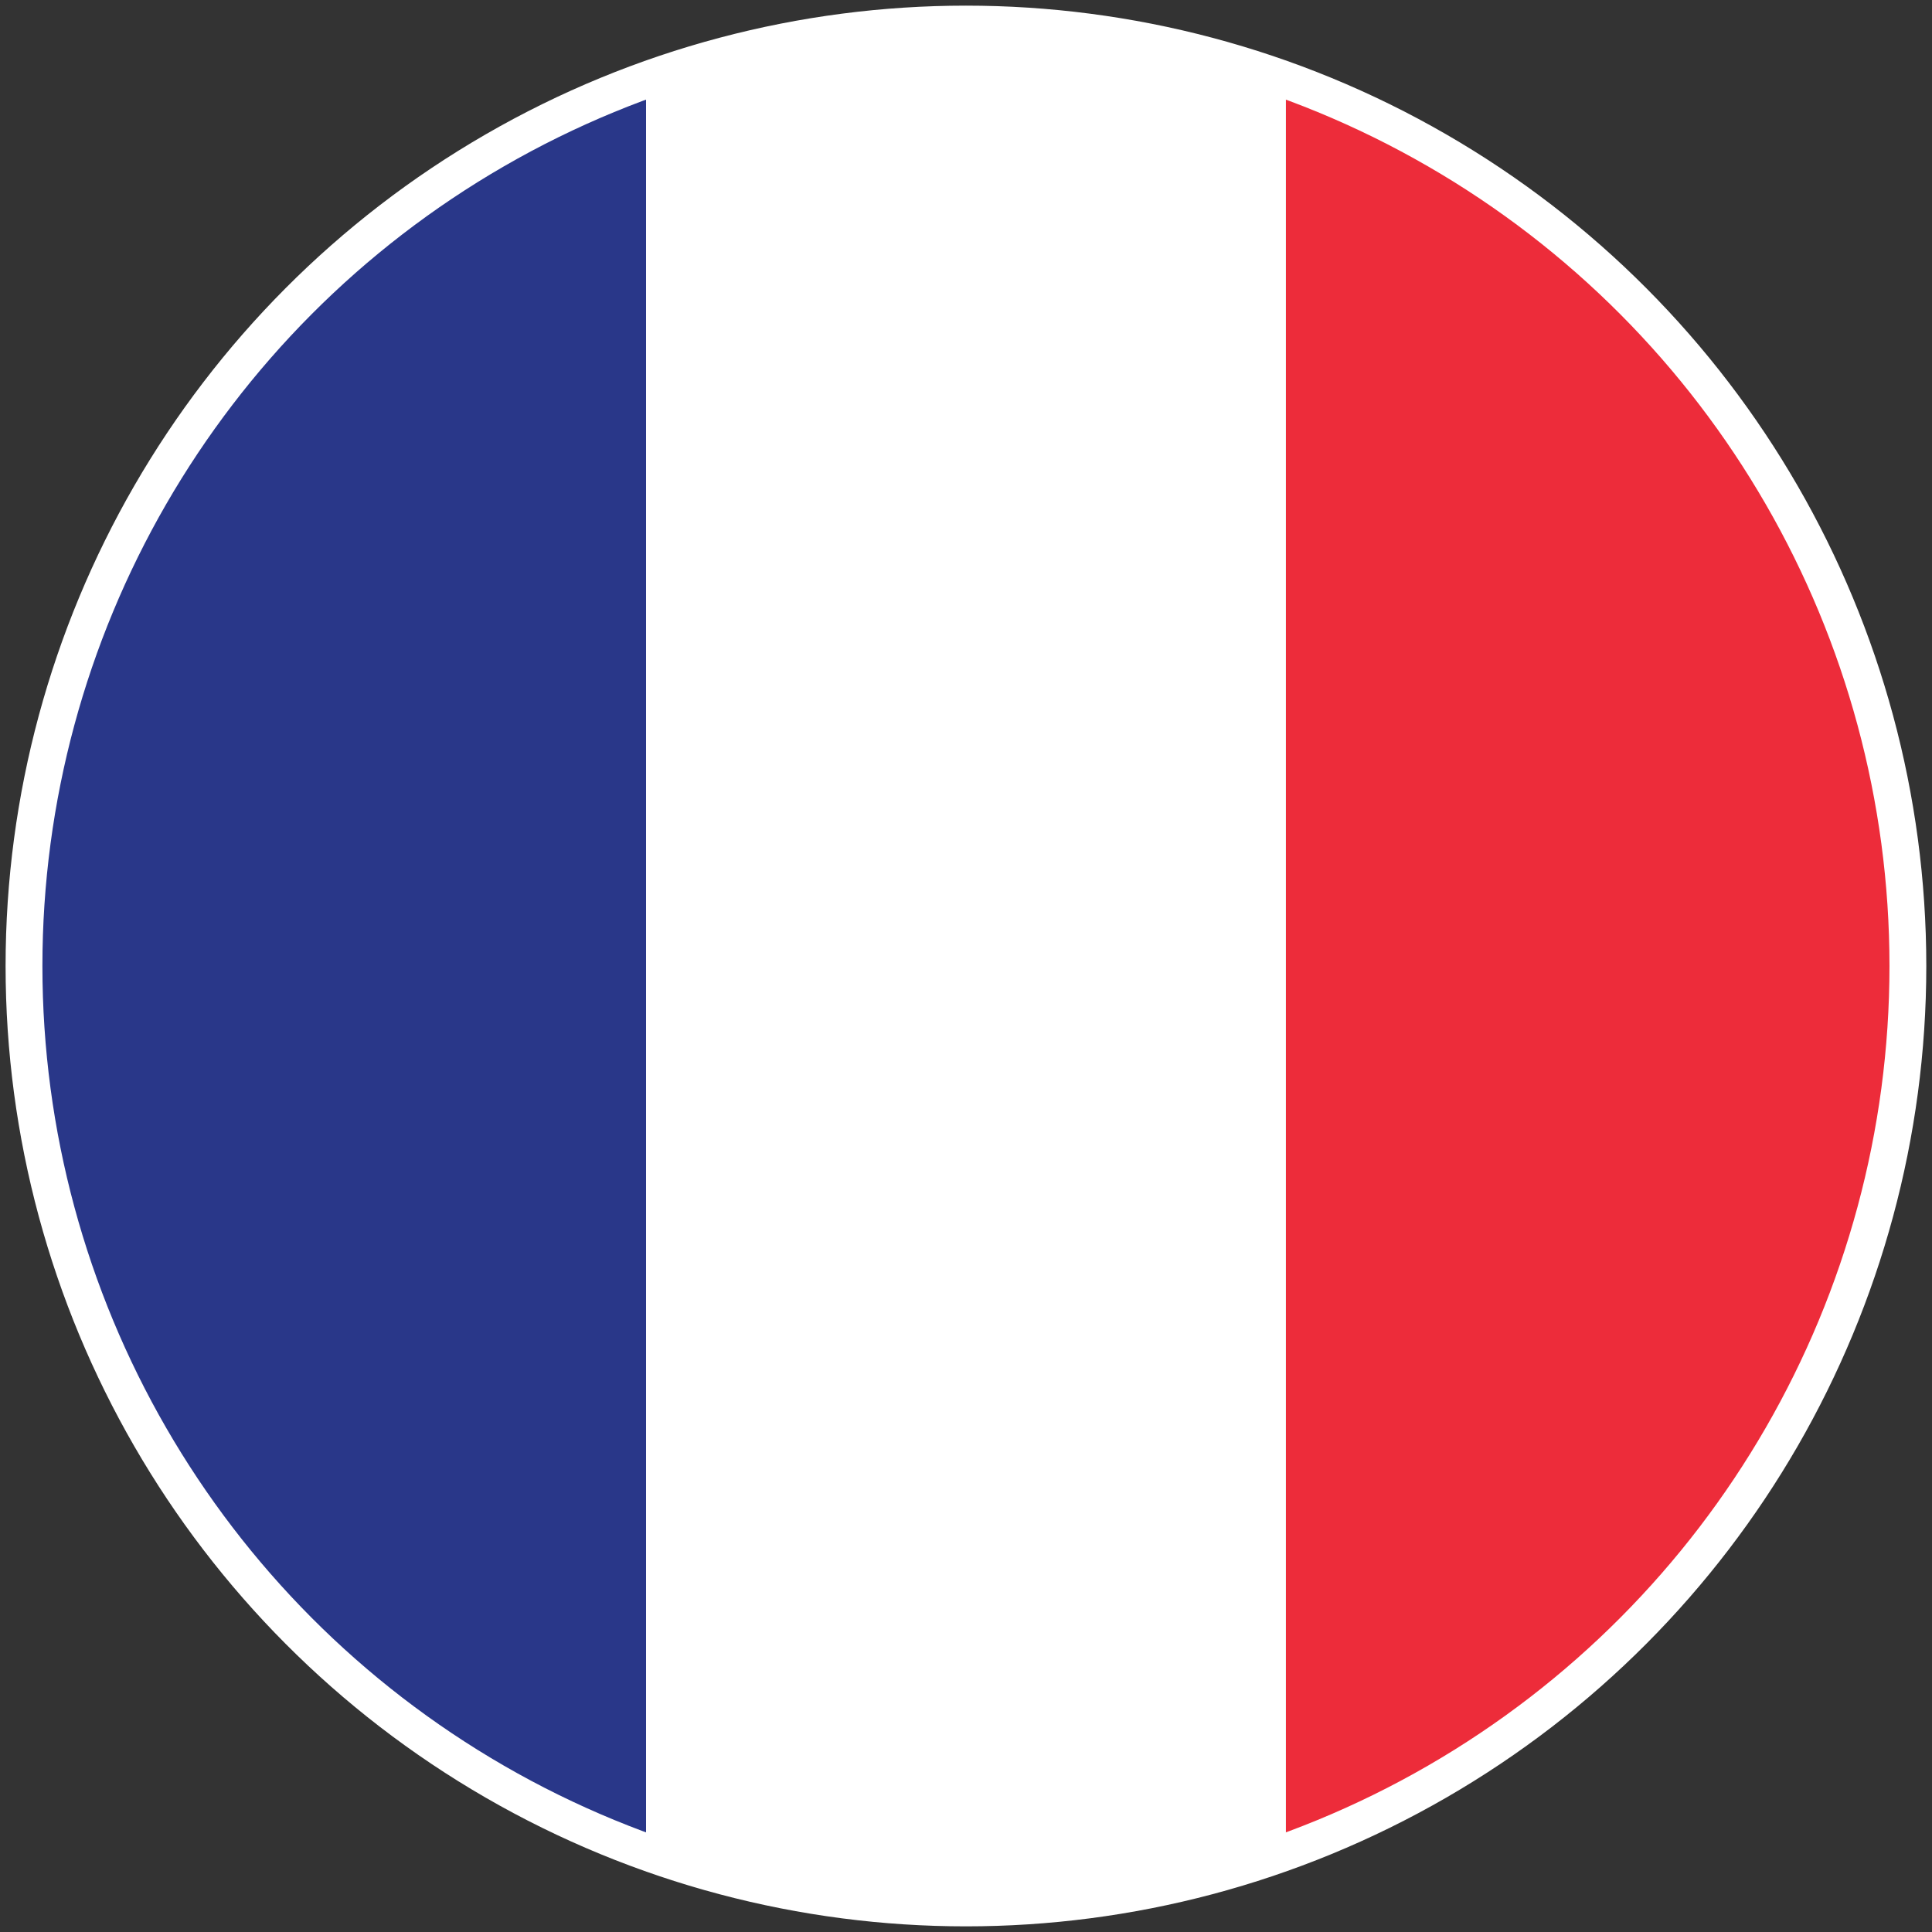
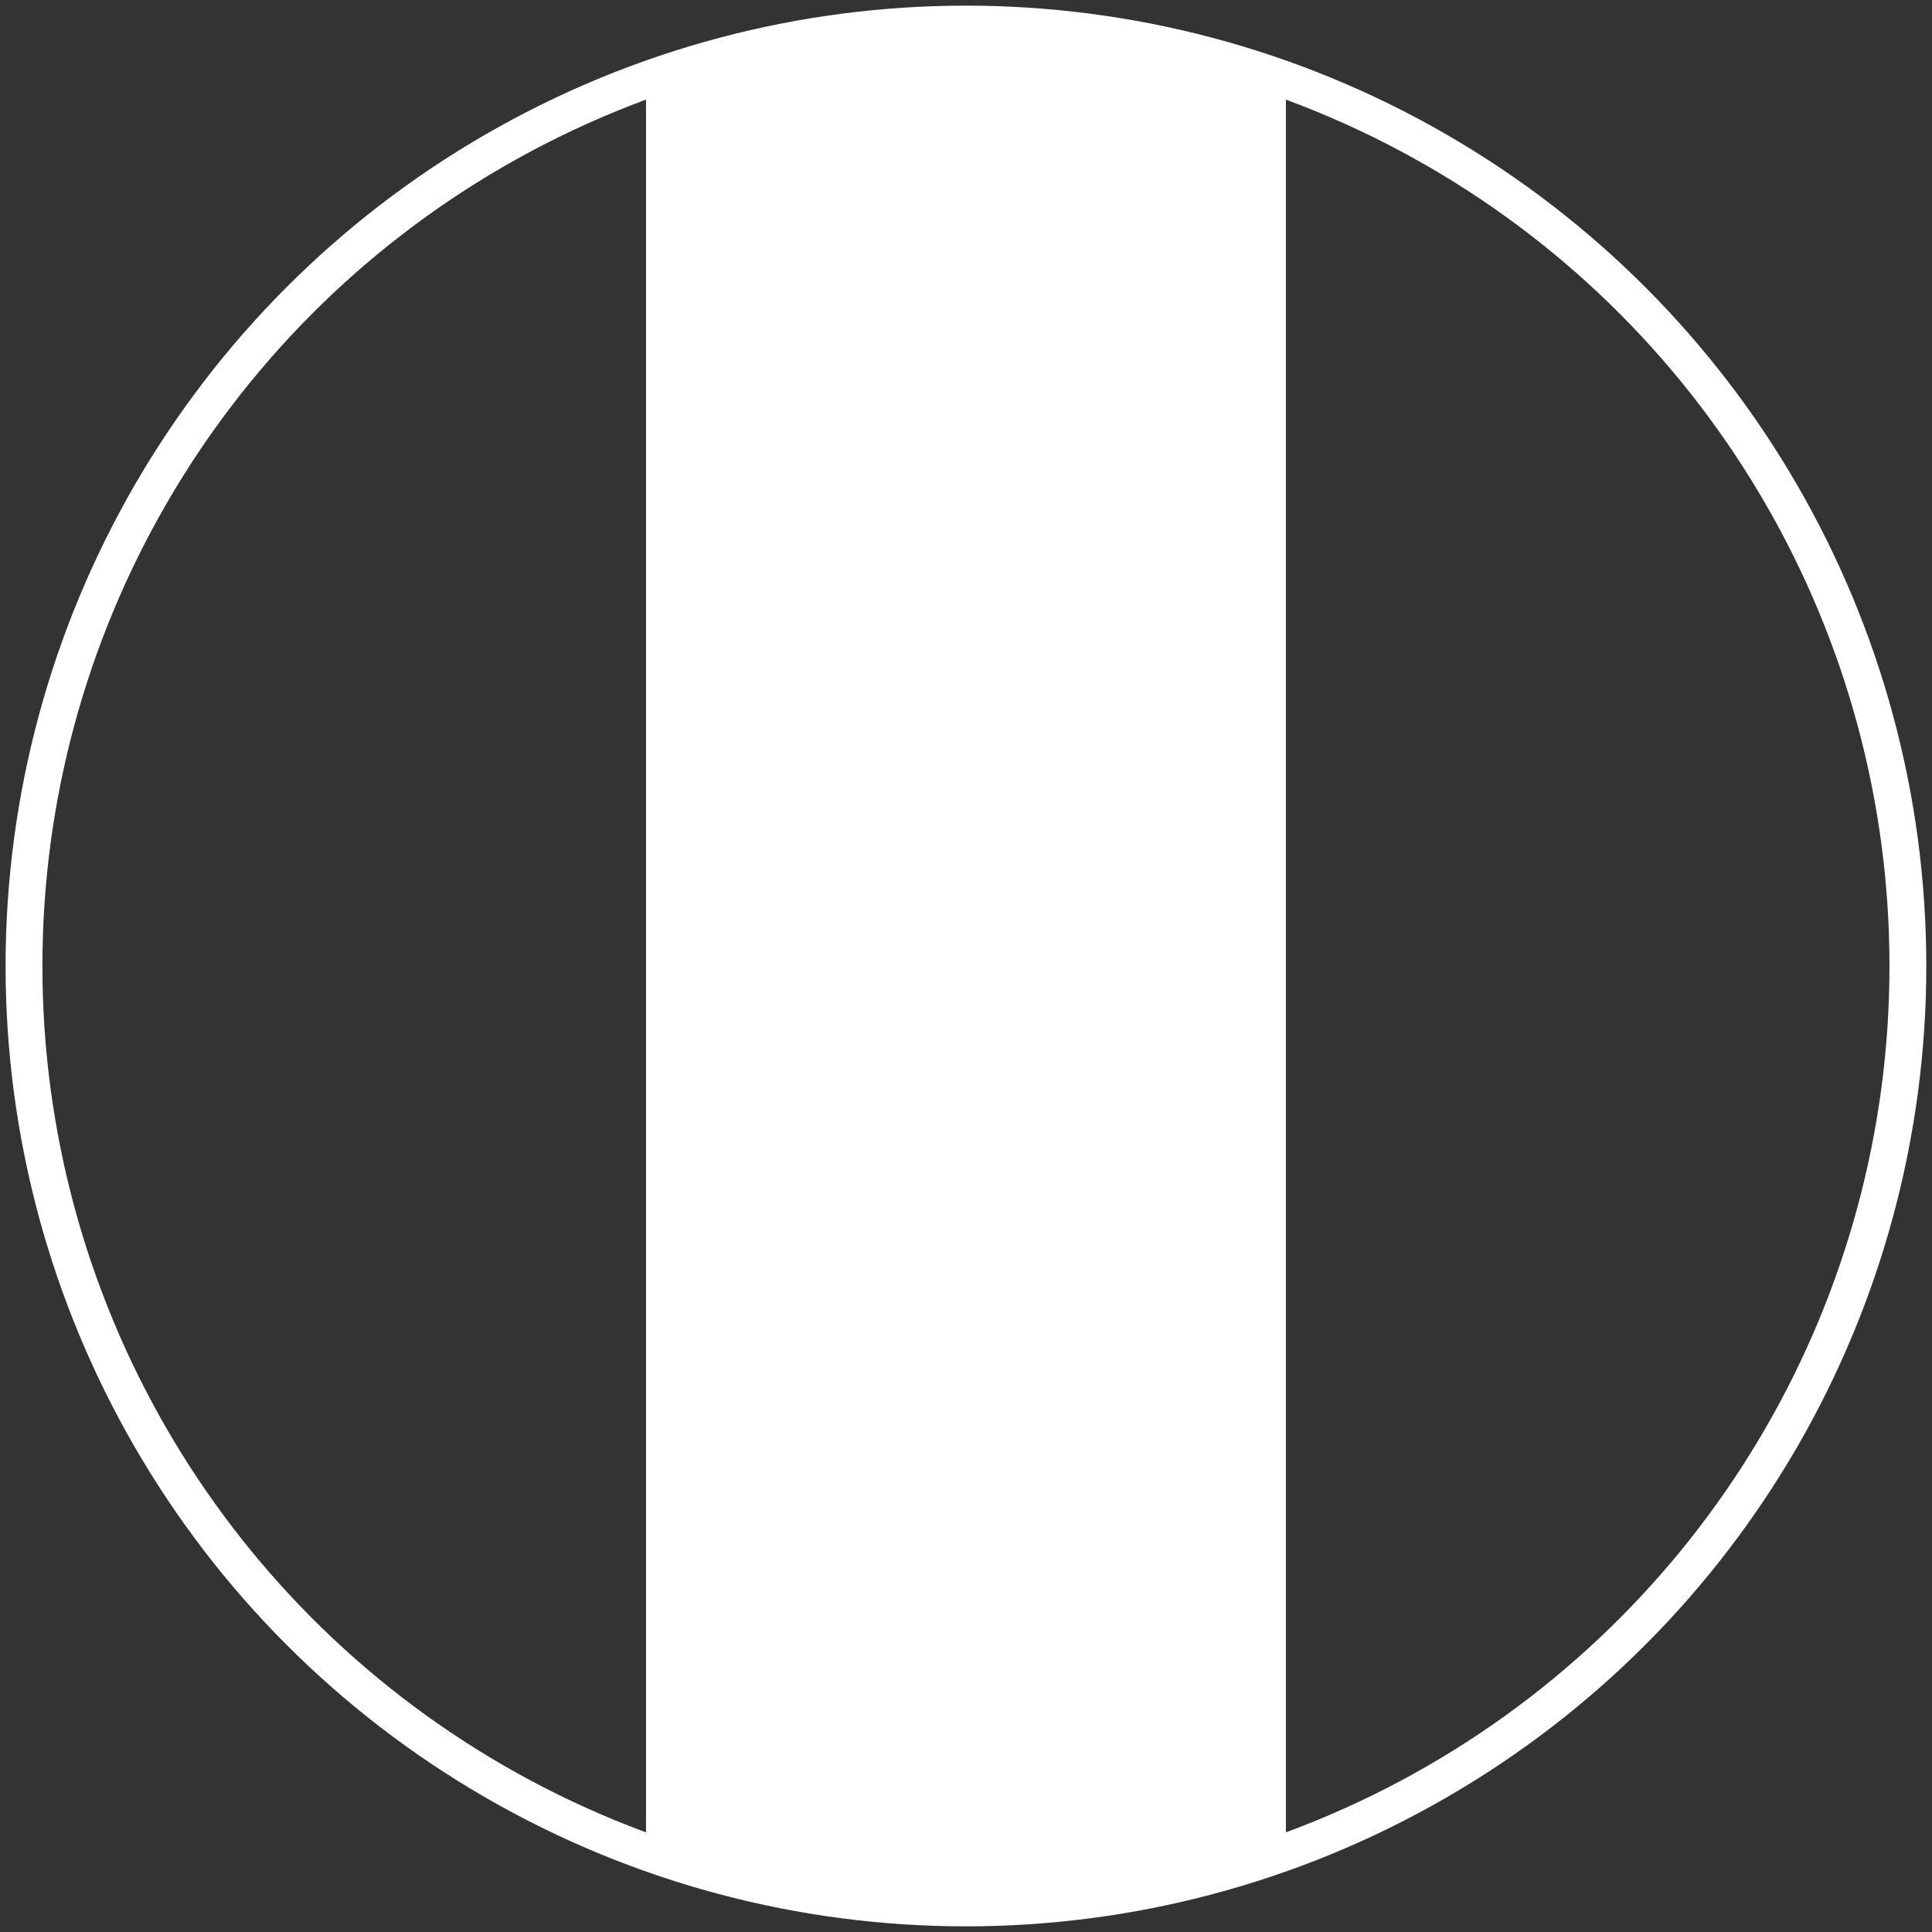
<svg xmlns="http://www.w3.org/2000/svg" version="1.1" id="Layer_1" x="0px" y="0px" width="100px" height="100px" viewBox="0 0 100 100" enable-background="new 0 0 100 100" xml:space="preserve">
  <rect x="0" y="0" width="100" height="100" fill="#333333" stroke="none" />
  <g>
    <g>
      <g>
        <g>
          <g>
            <radialGradient id="SVGID_1_" cx="-565.8" cy="-343.648" r="0.004" gradientTransform="matrix(0.647 0 0 0.647 416.186 223.656)" gradientUnits="userSpaceOnUse">
              <stop offset="0" style="stop-color:#FFFFFF" />
              <stop offset="1" style="stop-color:#231F20" />
            </radialGradient>
            <path opacity="0.75" fill="url(#SVGID_1_)" d="M49.997,1.247h0.008C50,1.247,49.999,1.247,49.997,1.247z" />
-             <path fill="#ED2C3A" d="M84.496,84.498c19.021-19.02,19.021-49.968,0-68.989C79.258,10.27,73.109,6.485,66.559,4.131v91.746       C73.109,93.523,79.258,89.736,84.496,84.498z" />
            <path fill="#FFFFFF" d="M33.439,95.877c10.682,3.838,22.439,3.838,33.119,0V4.131c-5.338-1.92-10.943-2.885-16.554-2.885       h-0.008c-5.609,0-11.219,0.965-16.557,2.885V95.877z" />
-             <path fill="#293789" d="M15.504,15.509c-19.021,19.022-19.021,49.969,0,68.989c5.239,5.238,11.385,9.025,17.936,11.379V4.131       C26.889,6.485,20.743,10.27,15.504,15.509z" />
          </g>
        </g>
      </g>
    </g>
    <circle fill="none" stroke="#FFFFFF" stroke-width="1.906" stroke-miterlimit="10" cx="49.997" cy="50" r="48.755" />
  </g>
</svg>